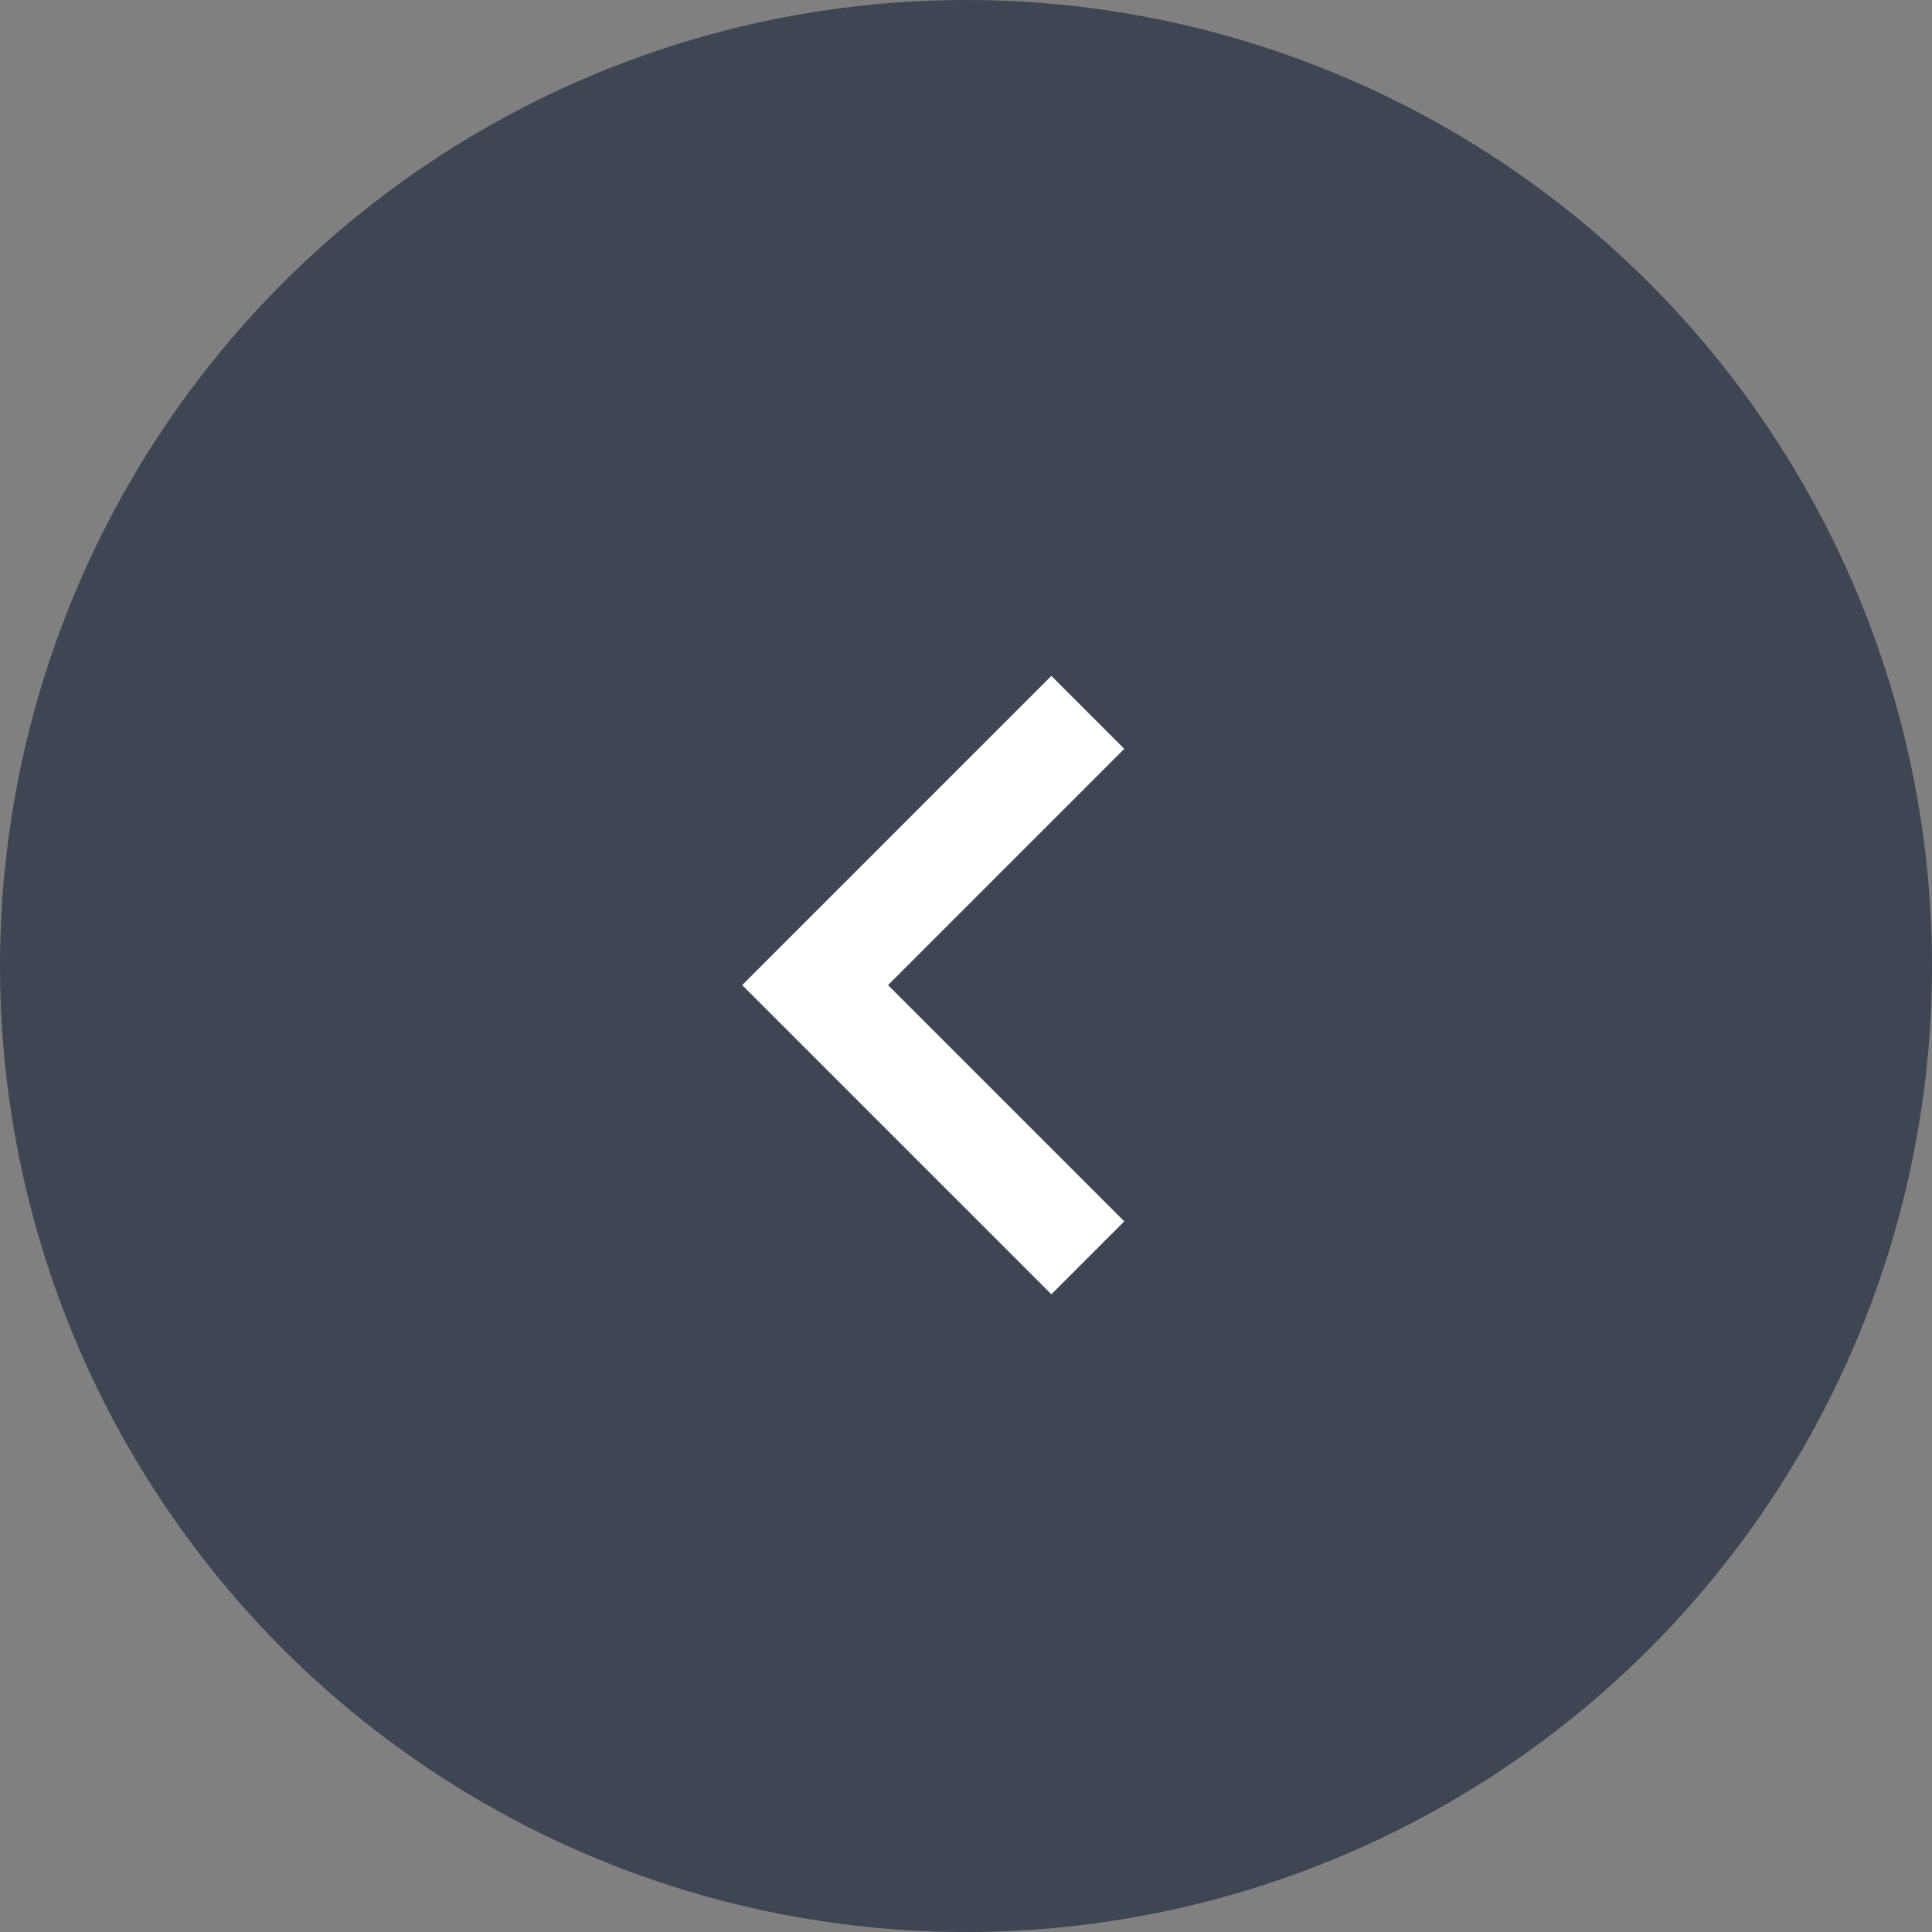
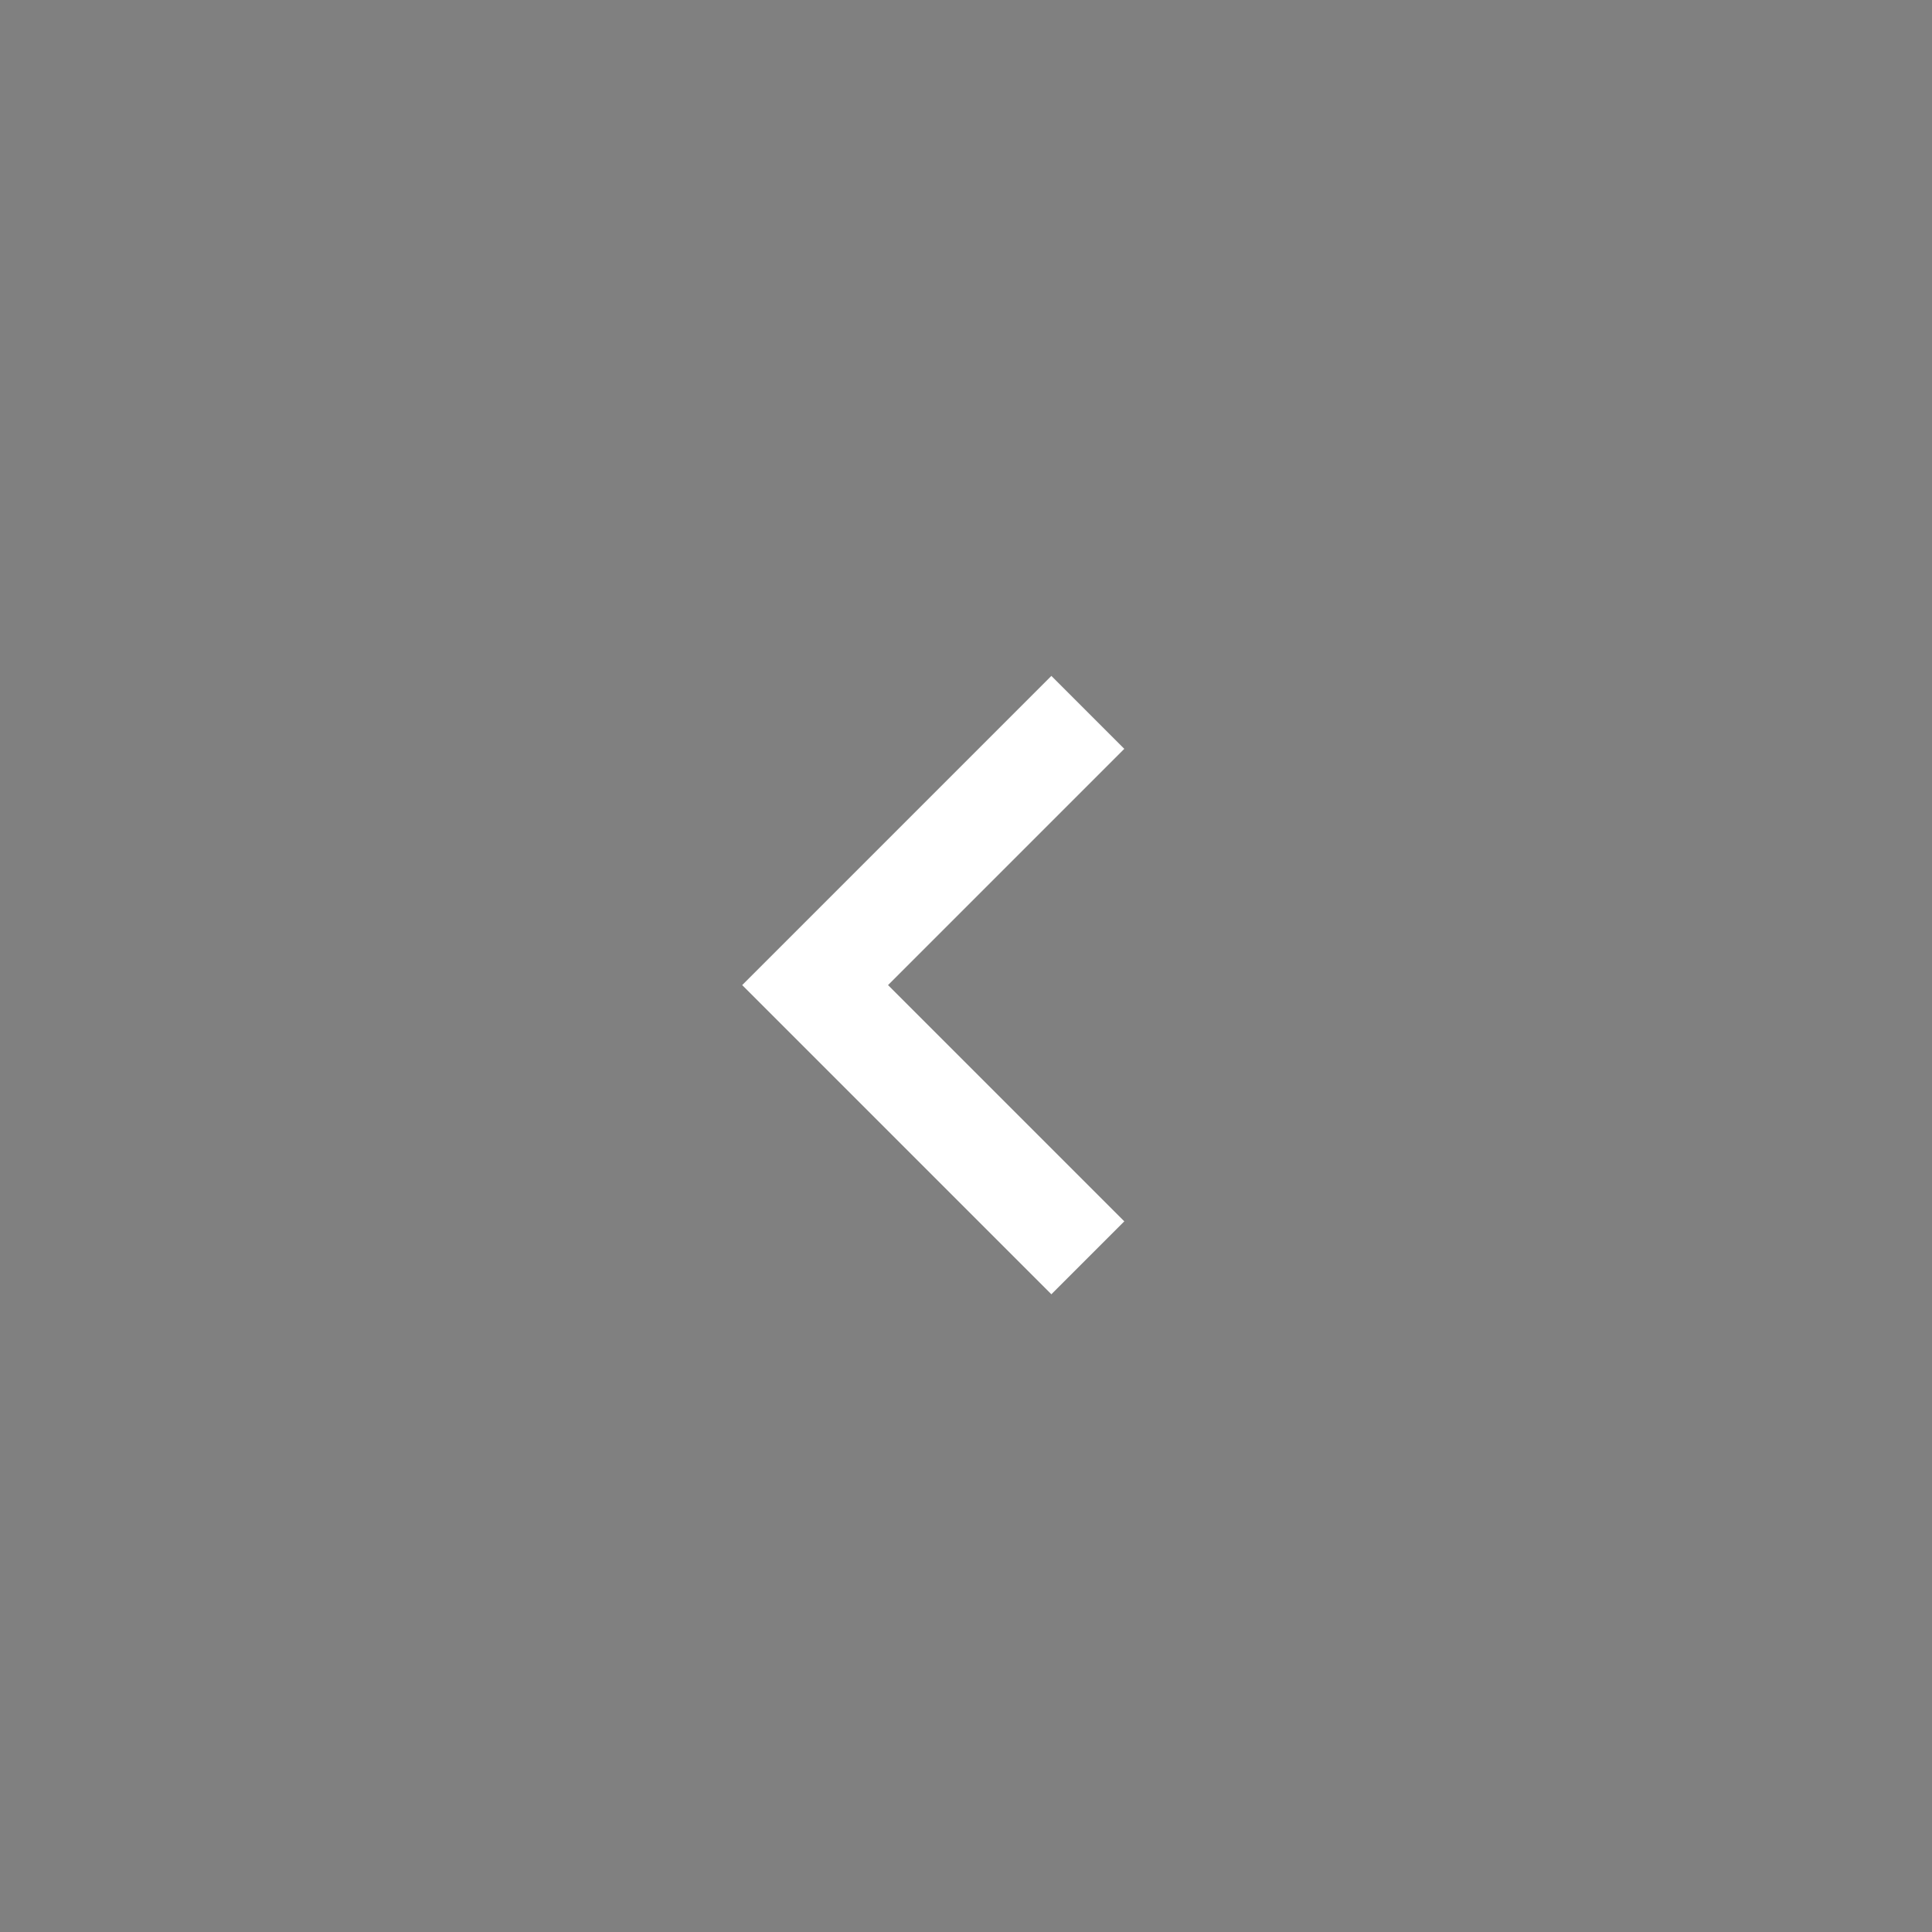
<svg xmlns="http://www.w3.org/2000/svg" id="グループ_5395" data-name="グループ 5395" width="59" height="59" viewBox="0 0 59 59">
  <rect x="0" y="0" width="59" height="59" fill="#808080" stroke="none" />
-   <circle id="楕円形_157" data-name="楕円形 157" cx="29.5" cy="29.5" r="29.5" fill="#132036" opacity="0.602" />
  <g id="right-chevron" transform="translate(22.665 20.641)">
    <g id="グループ_814" data-name="グループ 814" transform="translate(0 0)">
      <path id="パス_657" data-name="パス 657" d="M9.442,18.884l2.227-2.227L4.454,9.442l7.215-7.215L9.442,0,0,9.442Z" fill="#fff" />
    </g>
  </g>
</svg>